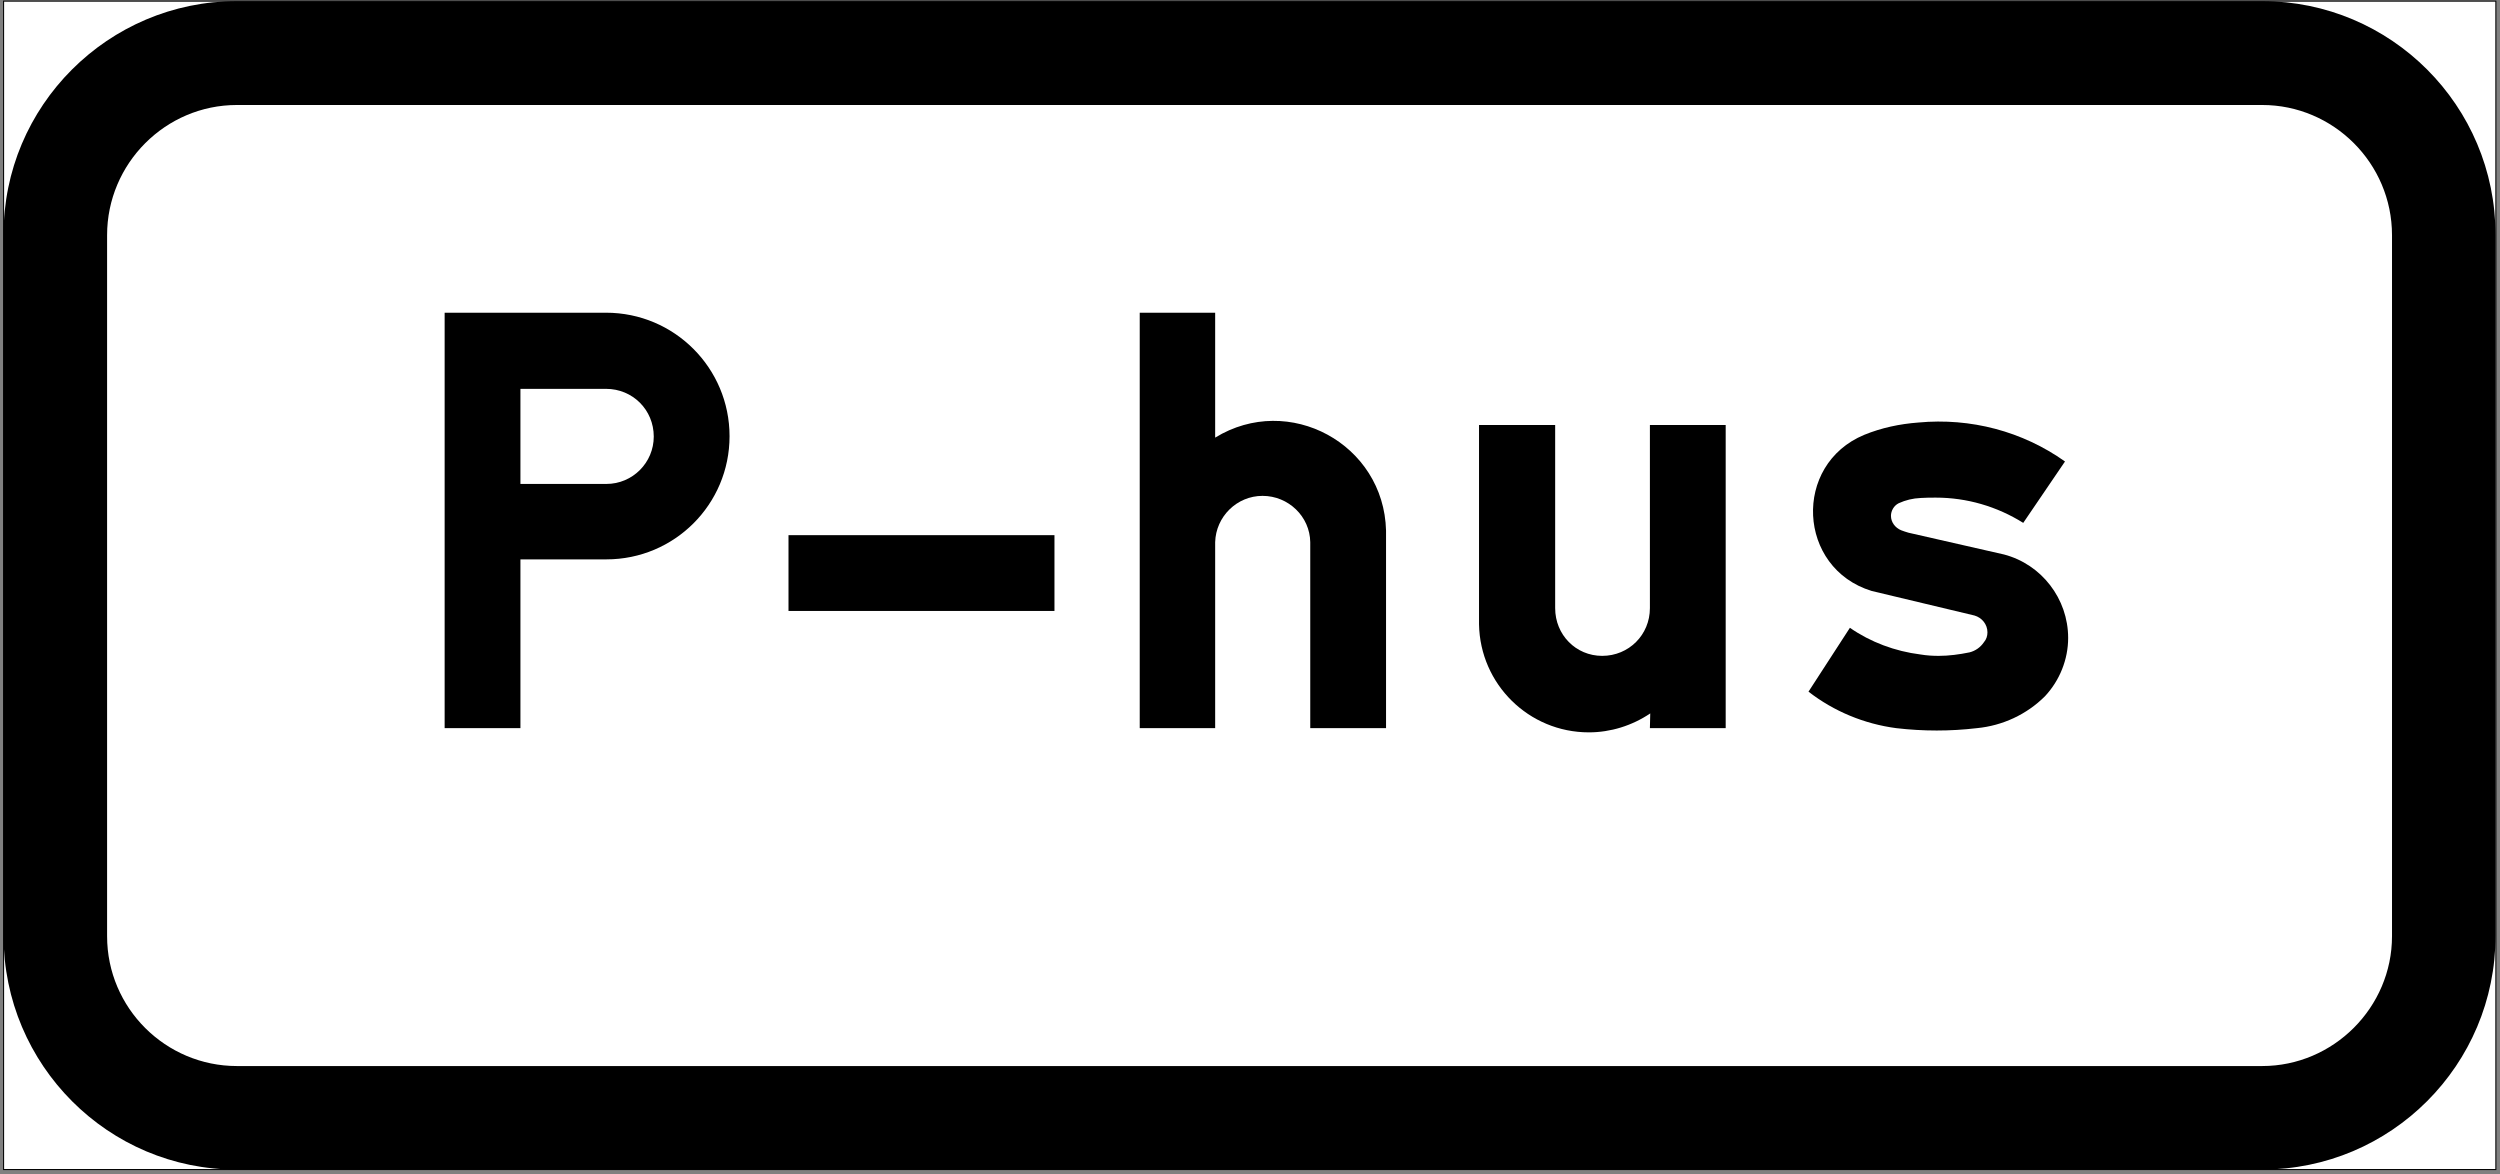
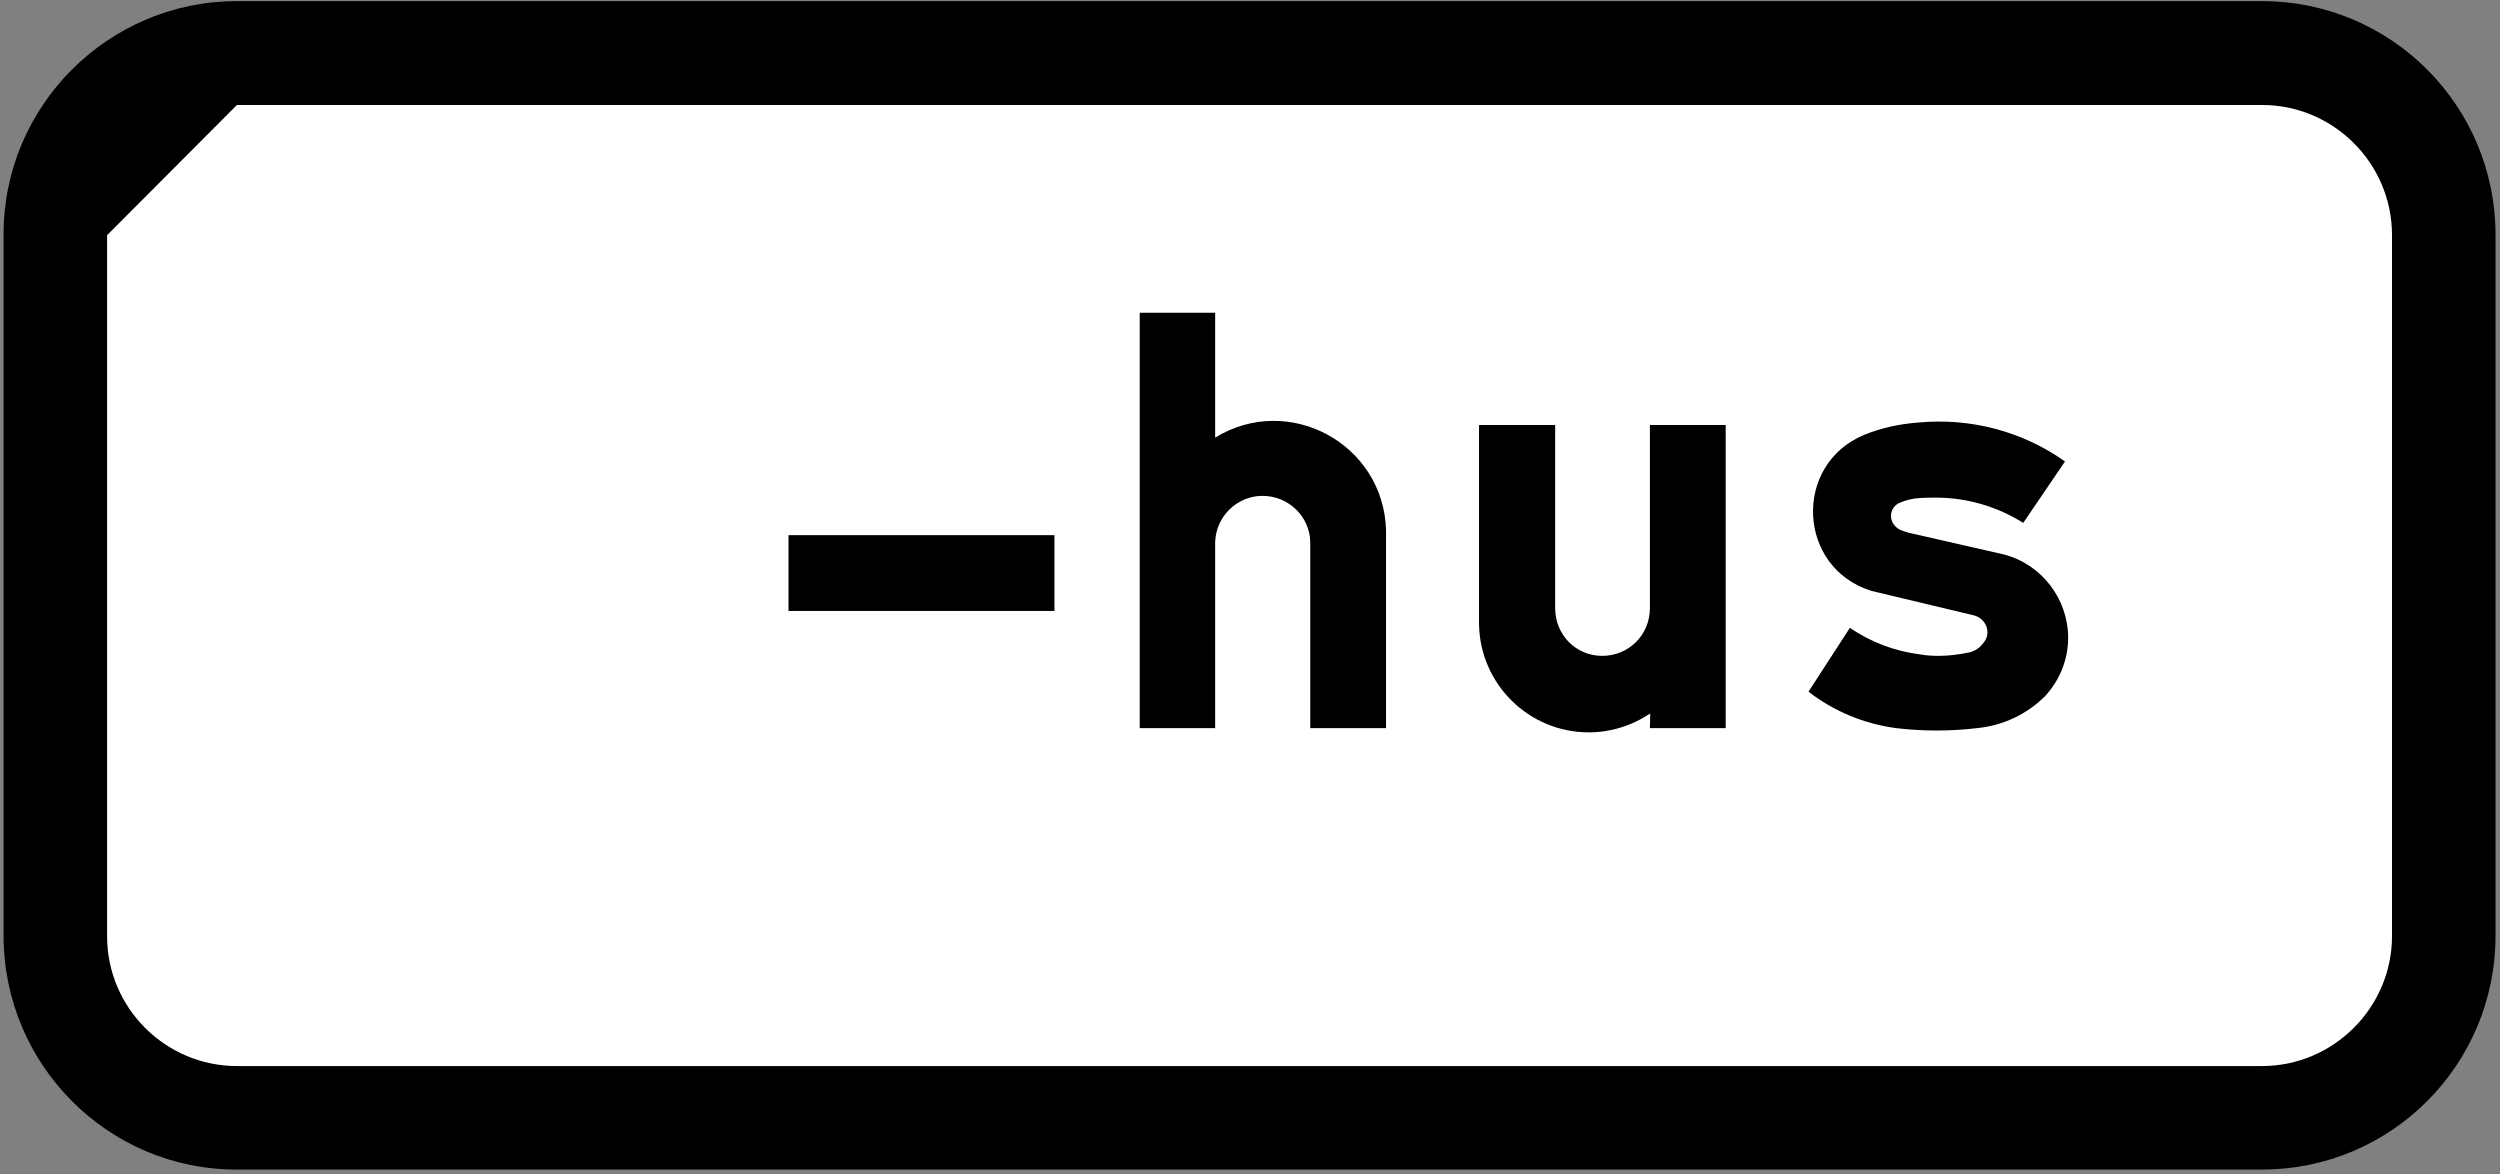
<svg xmlns="http://www.w3.org/2000/svg" width="513" height="241" viewBox="-0.628 -0.124 513 241" xml:space="preserve">
  <rect x="-0.628" y="-0.124" width="513" height="241" fill="#808080" stroke="none" />
  <defs>
	</defs>
  <g>
-     <rect x="0.108" y="0.108" fill="#FFFFFF" stroke="#000000" stroke-width="0.216" width="511.416" height="239.76" />
    <path d="M47.988,0.108h415.584c26.424,0,47.88,21.456,47.88,47.952v143.856c0,26.496-21.456,47.952-47.88,47.952H47.988    c-26.352,0.072-47.88-21.456-47.88-47.952c0-0.072,0-0.072,0-0.072V48.06C0.036,21.636,21.564,0.108,47.988,0.108h0.144H47.988z" />
-     <path fill="#FFFFFF" d="M47.988,21.42h415.584c14.616,0,26.64,11.952,26.64,26.712v143.856c0,14.616-12.024,26.64-26.64,26.64    H47.988c-14.616,0-26.64-11.88-26.64-26.64v-0.144V48.132C21.348,33.444,33.3,21.42,47.988,21.42L47.988,21.42z" />
+     <path fill="#FFFFFF" d="M47.988,21.42h415.584c14.616,0,26.64,11.952,26.64,26.712v143.856c0,14.616-12.024,26.64-26.64,26.64    H47.988c-14.616,0-26.64-11.88-26.64-26.64v-0.144V48.132L47.988,21.42z" />
    <path d="M378.972,128.7c4.248,2.952,9.288,4.824,14.472,5.472c1.296,0.216,2.52,0.288,3.744,0.288c2.088,0,4.248-0.288,6.336-0.72    c1.152-0.288,2.232-1.008,2.952-2.088c0.504-0.576,0.72-1.296,0.72-2.016c0-1.656-1.152-3.024-2.664-3.456l-21.096-5.04    c-15.264-4.68-16.272-25.92-1.512-32.04c3.528-1.44,7.272-2.232,11.088-2.52c10.728-1.008,21.384,1.8,30.096,7.992l-8.568,12.6    c-5.4-3.384-11.592-5.184-17.928-5.184c-1.08,0-2.016,0-3.096,0.072c-1.656,0.072-3.096,0.432-4.536,1.08    c-1.008,0.504-1.584,1.584-1.584,2.592c0,1.296,0.864,2.448,2.088,2.952c0.432,0.144,0.936,0.36,1.512,0.504l19.584,4.464    c7.704,2.016,13.176,9.072,13.176,17.136c0,4.392-1.728,8.712-4.752,11.952c-3.744,3.744-8.712,6.048-13.968,6.552    c-5.472,0.648-11.016,0.648-16.56,0c-6.552-0.864-12.816-3.456-18-7.488L378.972,128.7z" />
    <path d="M318.492,87.084h-15.624v40.896c0.216,12.312,10.224,22.176,22.536,22.176c4.464,0,8.856-1.368,12.6-3.888l-0.072,3.024    h15.552V87.084h-15.552v37.584c0,5.472-4.32,9.792-9.792,9.792c-5.4,0-9.648-4.32-9.648-9.792l0,0V87.084z" />
    <path d="M248.724,111.132v38.16h-15.48v-42.624V64.044h15.48v25.632c15.12-9.288,34.632,1.296,35.064,19.08v40.536h-15.552v-38.16    c-0.072-5.256-4.464-9.504-9.792-9.504C253.188,101.628,248.868,105.876,248.724,111.132z" />
    <rect x="161.172" y="109.692" width="54.576" height="15.552" />
-     <path d="M106.164,149.292H90.612v-45.144V64.044h33.12c14.04,0,25.344,11.376,25.344,25.344c0,13.968-11.304,25.272-25.272,25.272    h-17.64V149.292z" />
-     <path fill="#FFFFFF" d="M106.164,99.18V79.668h17.568c5.472,0,9.792,4.32,9.792,9.792c0,5.328-4.32,9.72-9.72,9.72H106.164z" />
  </g>
</svg>